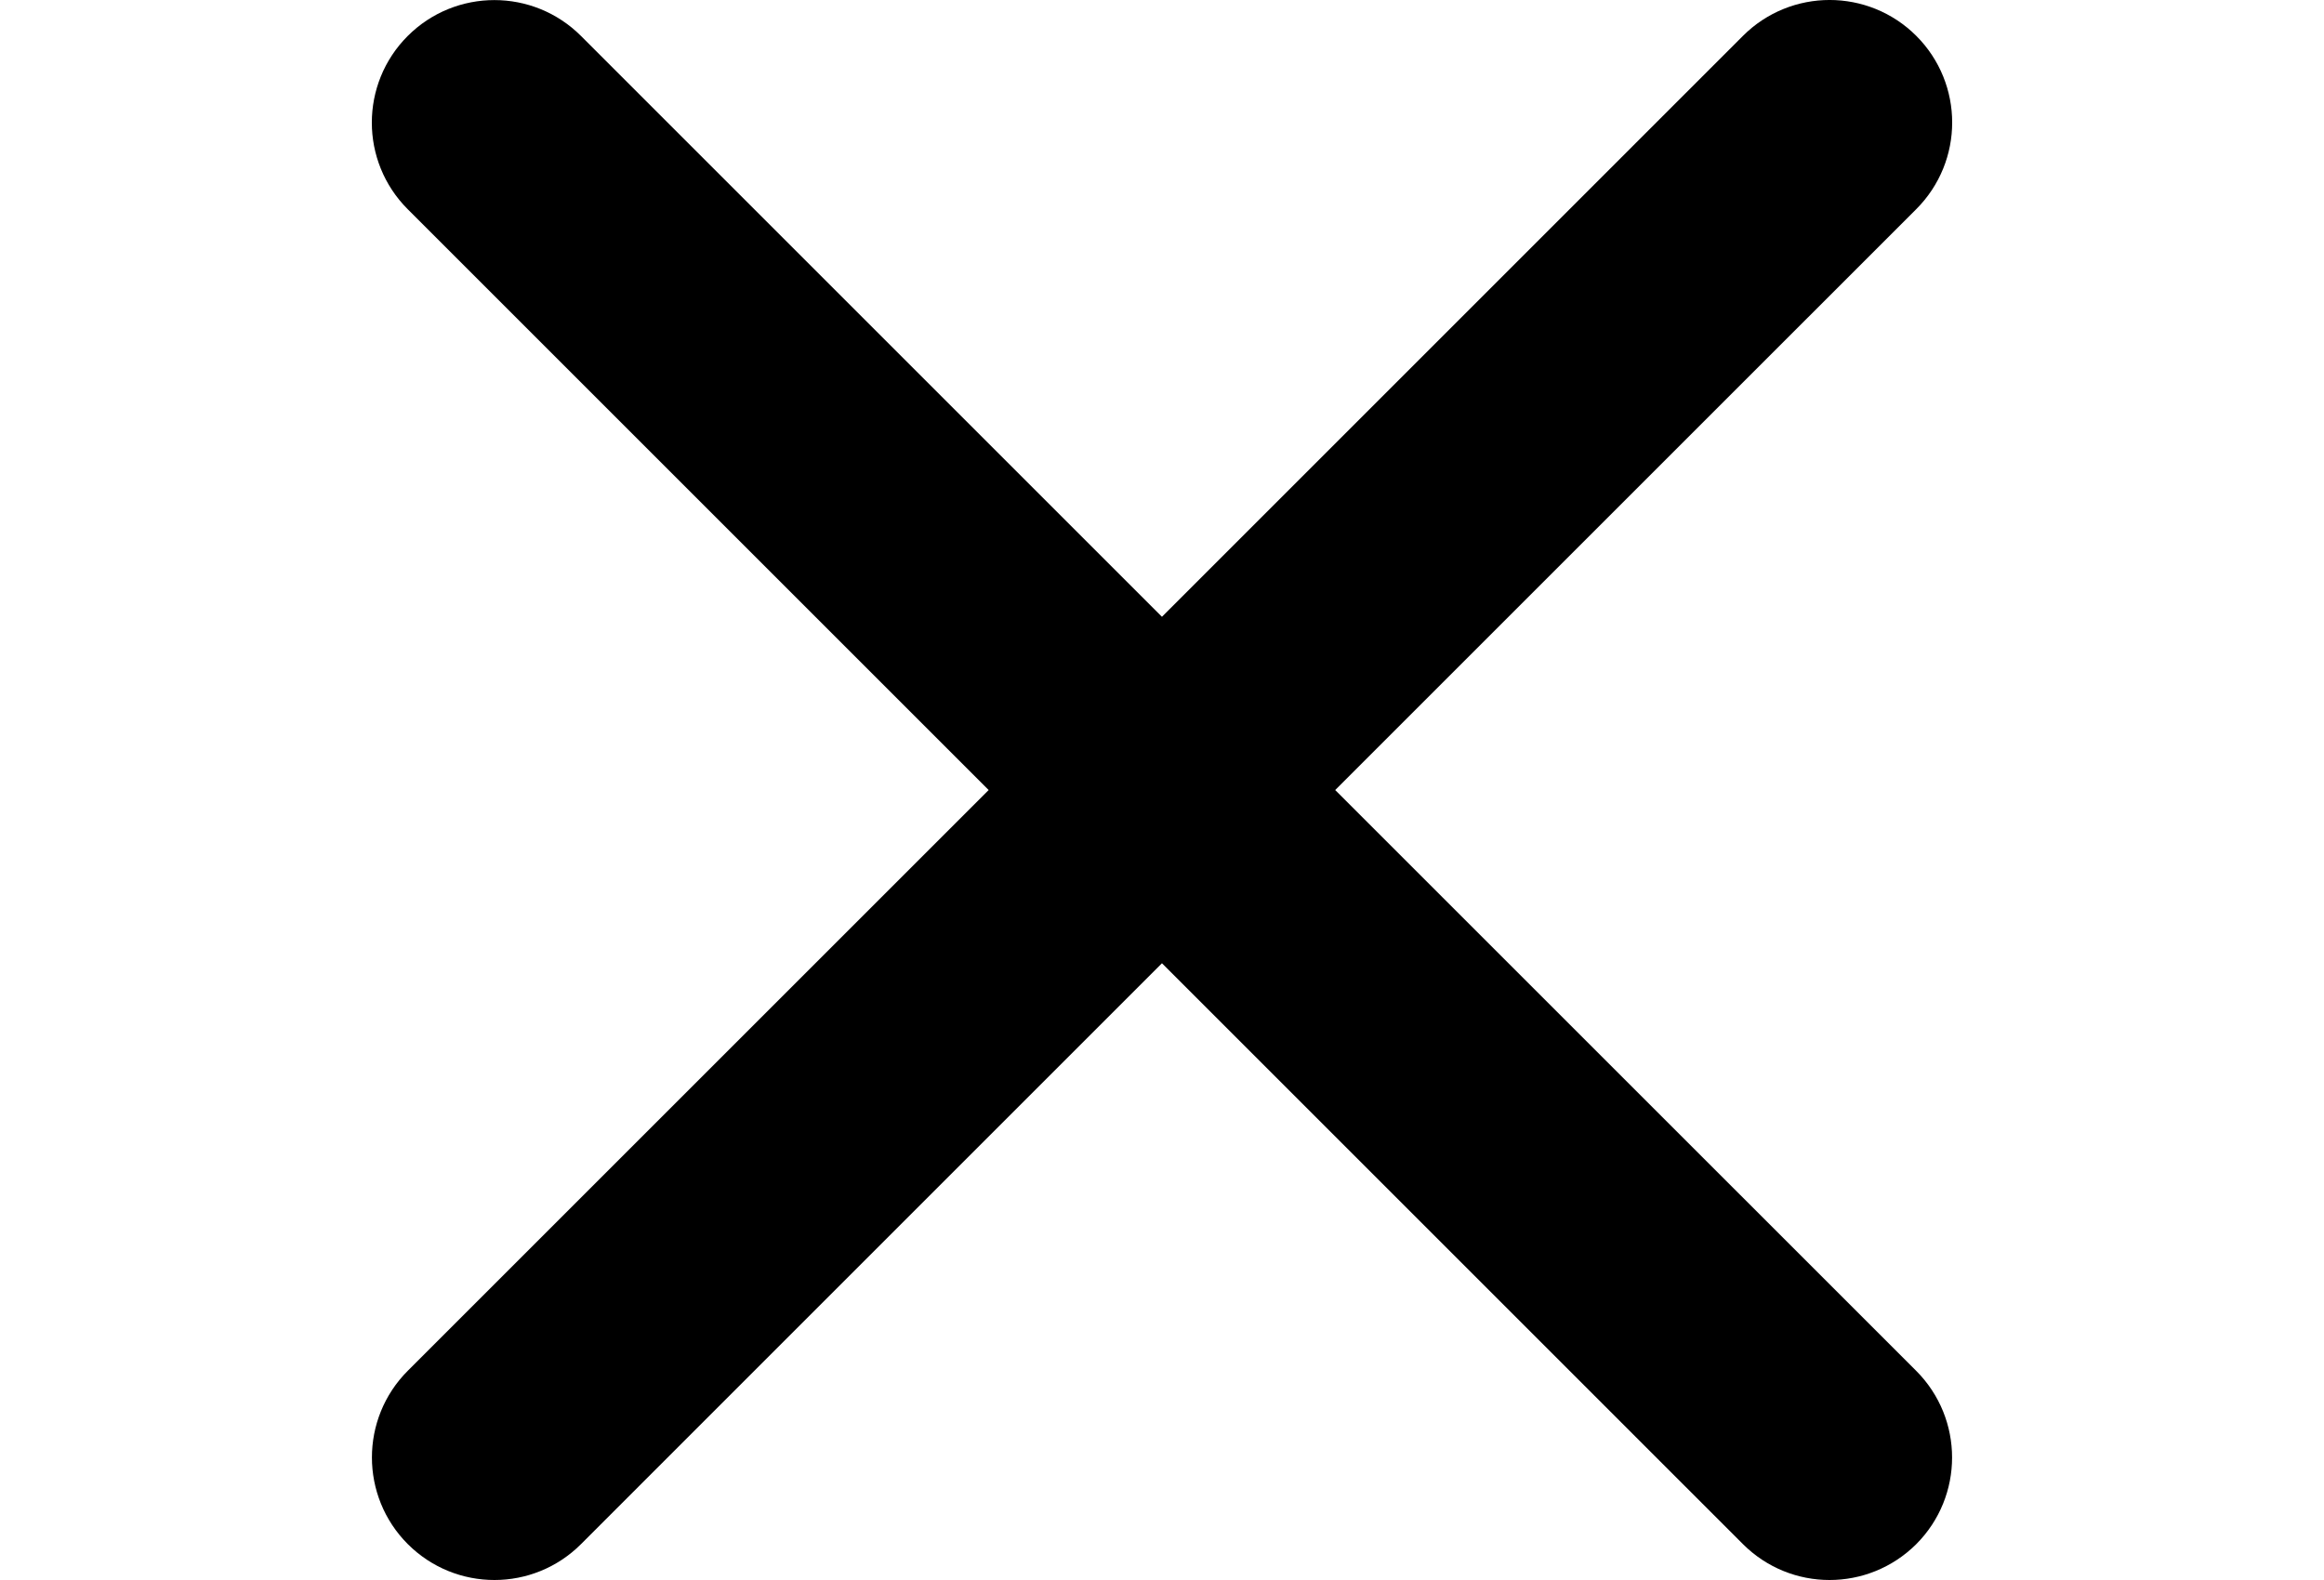
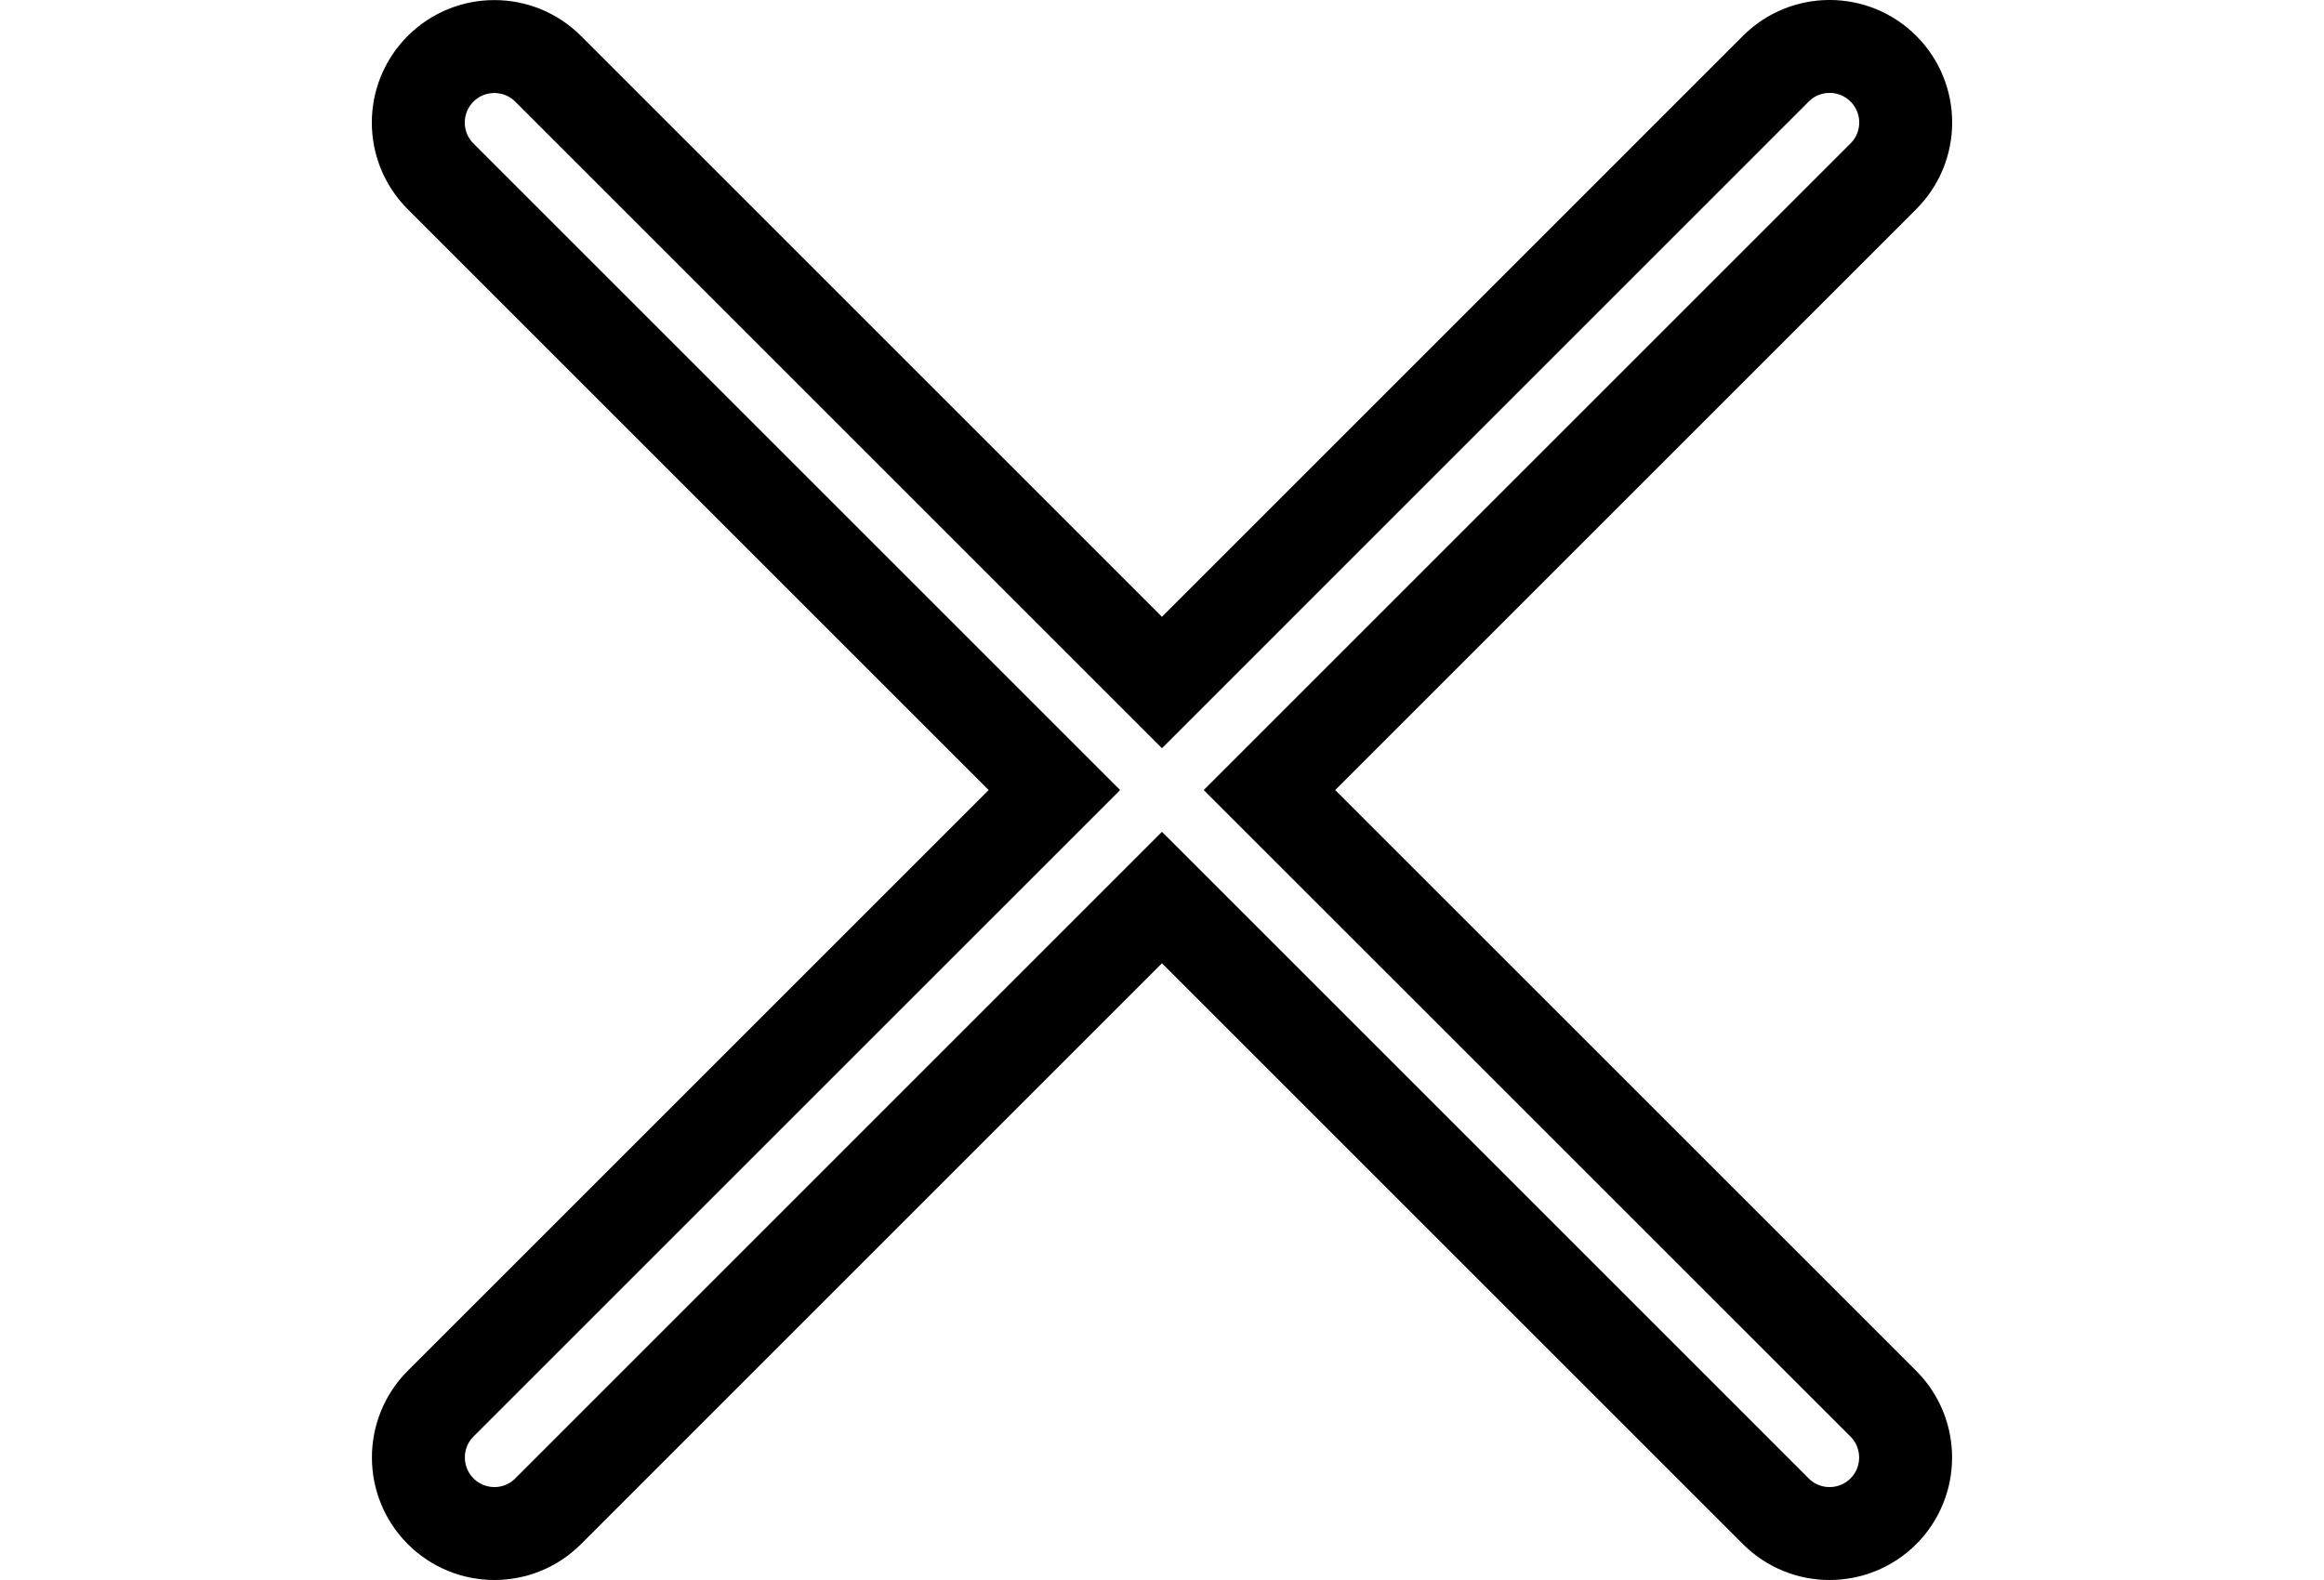
<svg xmlns="http://www.w3.org/2000/svg" xmlns:xlink="http://www.w3.org/1999/xlink" id="hamburger" viewBox="0 0 50 34" style="background-color:#ffffff00" version="1.1" xml:space="preserve" x="0px" y="0px" width="50px" height="34px">
  <defs>
    <clipPath id="mask1">
      <path d="M 7.91 -0.09 L 42.09 -0.09 L 42.09 34.09 L 7.91 34.09 L 7.91 -0.09 Z" fill="none" />
    </clipPath>
  </defs>
  <g id="Background">
    <image visibility="hidden" x="0" y="0" width="50" height="34" xlink:href="../image1.html" />
    <g clip-path="url(#mask1)">
      <g>
-         <path d="M 27.312 17.001 L 40.521 3.793 C 41.16 3.154 41.16 2.118 40.521 1.479 C 39.882 0.84 38.845 0.84 38.206 1.479 L 24.999 14.687 L 11.793 1.481 C 11.154 0.842 10.118 0.842 9.479 1.481 C 8.84 2.12 8.84 3.156 9.479 3.795 L 22.685 17.001 L 9.481 30.204 C 8.842 30.843 8.842 31.882 9.481 32.521 C 9.8 32.84 10.218 33 10.638 33 C 11.056 33 11.475 32.84 11.793 32.521 L 24.999 19.314 L 38.206 32.521 C 38.525 32.84 38.943 33 39.362 33 C 39.782 33 40.199 32.84 40.519 32.523 C 41.158 31.884 41.158 30.845 40.519 30.206 L 27.312 17.001 Z" fill="#000000" />
        <path d="M 27.312 17.001 L 40.521 3.793 C 41.16 3.154 41.16 2.118 40.521 1.479 C 39.882 0.84 38.845 0.84 38.206 1.479 L 24.999 14.687 L 11.793 1.481 C 11.154 0.842 10.118 0.842 9.479 1.481 C 8.84 2.12 8.84 3.156 9.479 3.795 L 22.685 17.001 L 9.481 30.204 C 8.842 30.843 8.842 31.882 9.481 32.521 C 9.8 32.84 10.218 33 10.638 33 C 11.056 33 11.475 32.84 11.793 32.521 L 24.999 19.314 L 38.206 32.521 C 38.525 32.84 38.943 33 39.362 33 C 39.782 33 40.199 32.84 40.519 32.523 C 41.158 31.884 41.158 30.845 40.519 30.206 L 27.312 17.001 Z" stroke="#000000" stroke-width="2" fill="none" />
      </g>
    </g>
  </g>
  <g id="Layer%201">
	</g>
</svg>